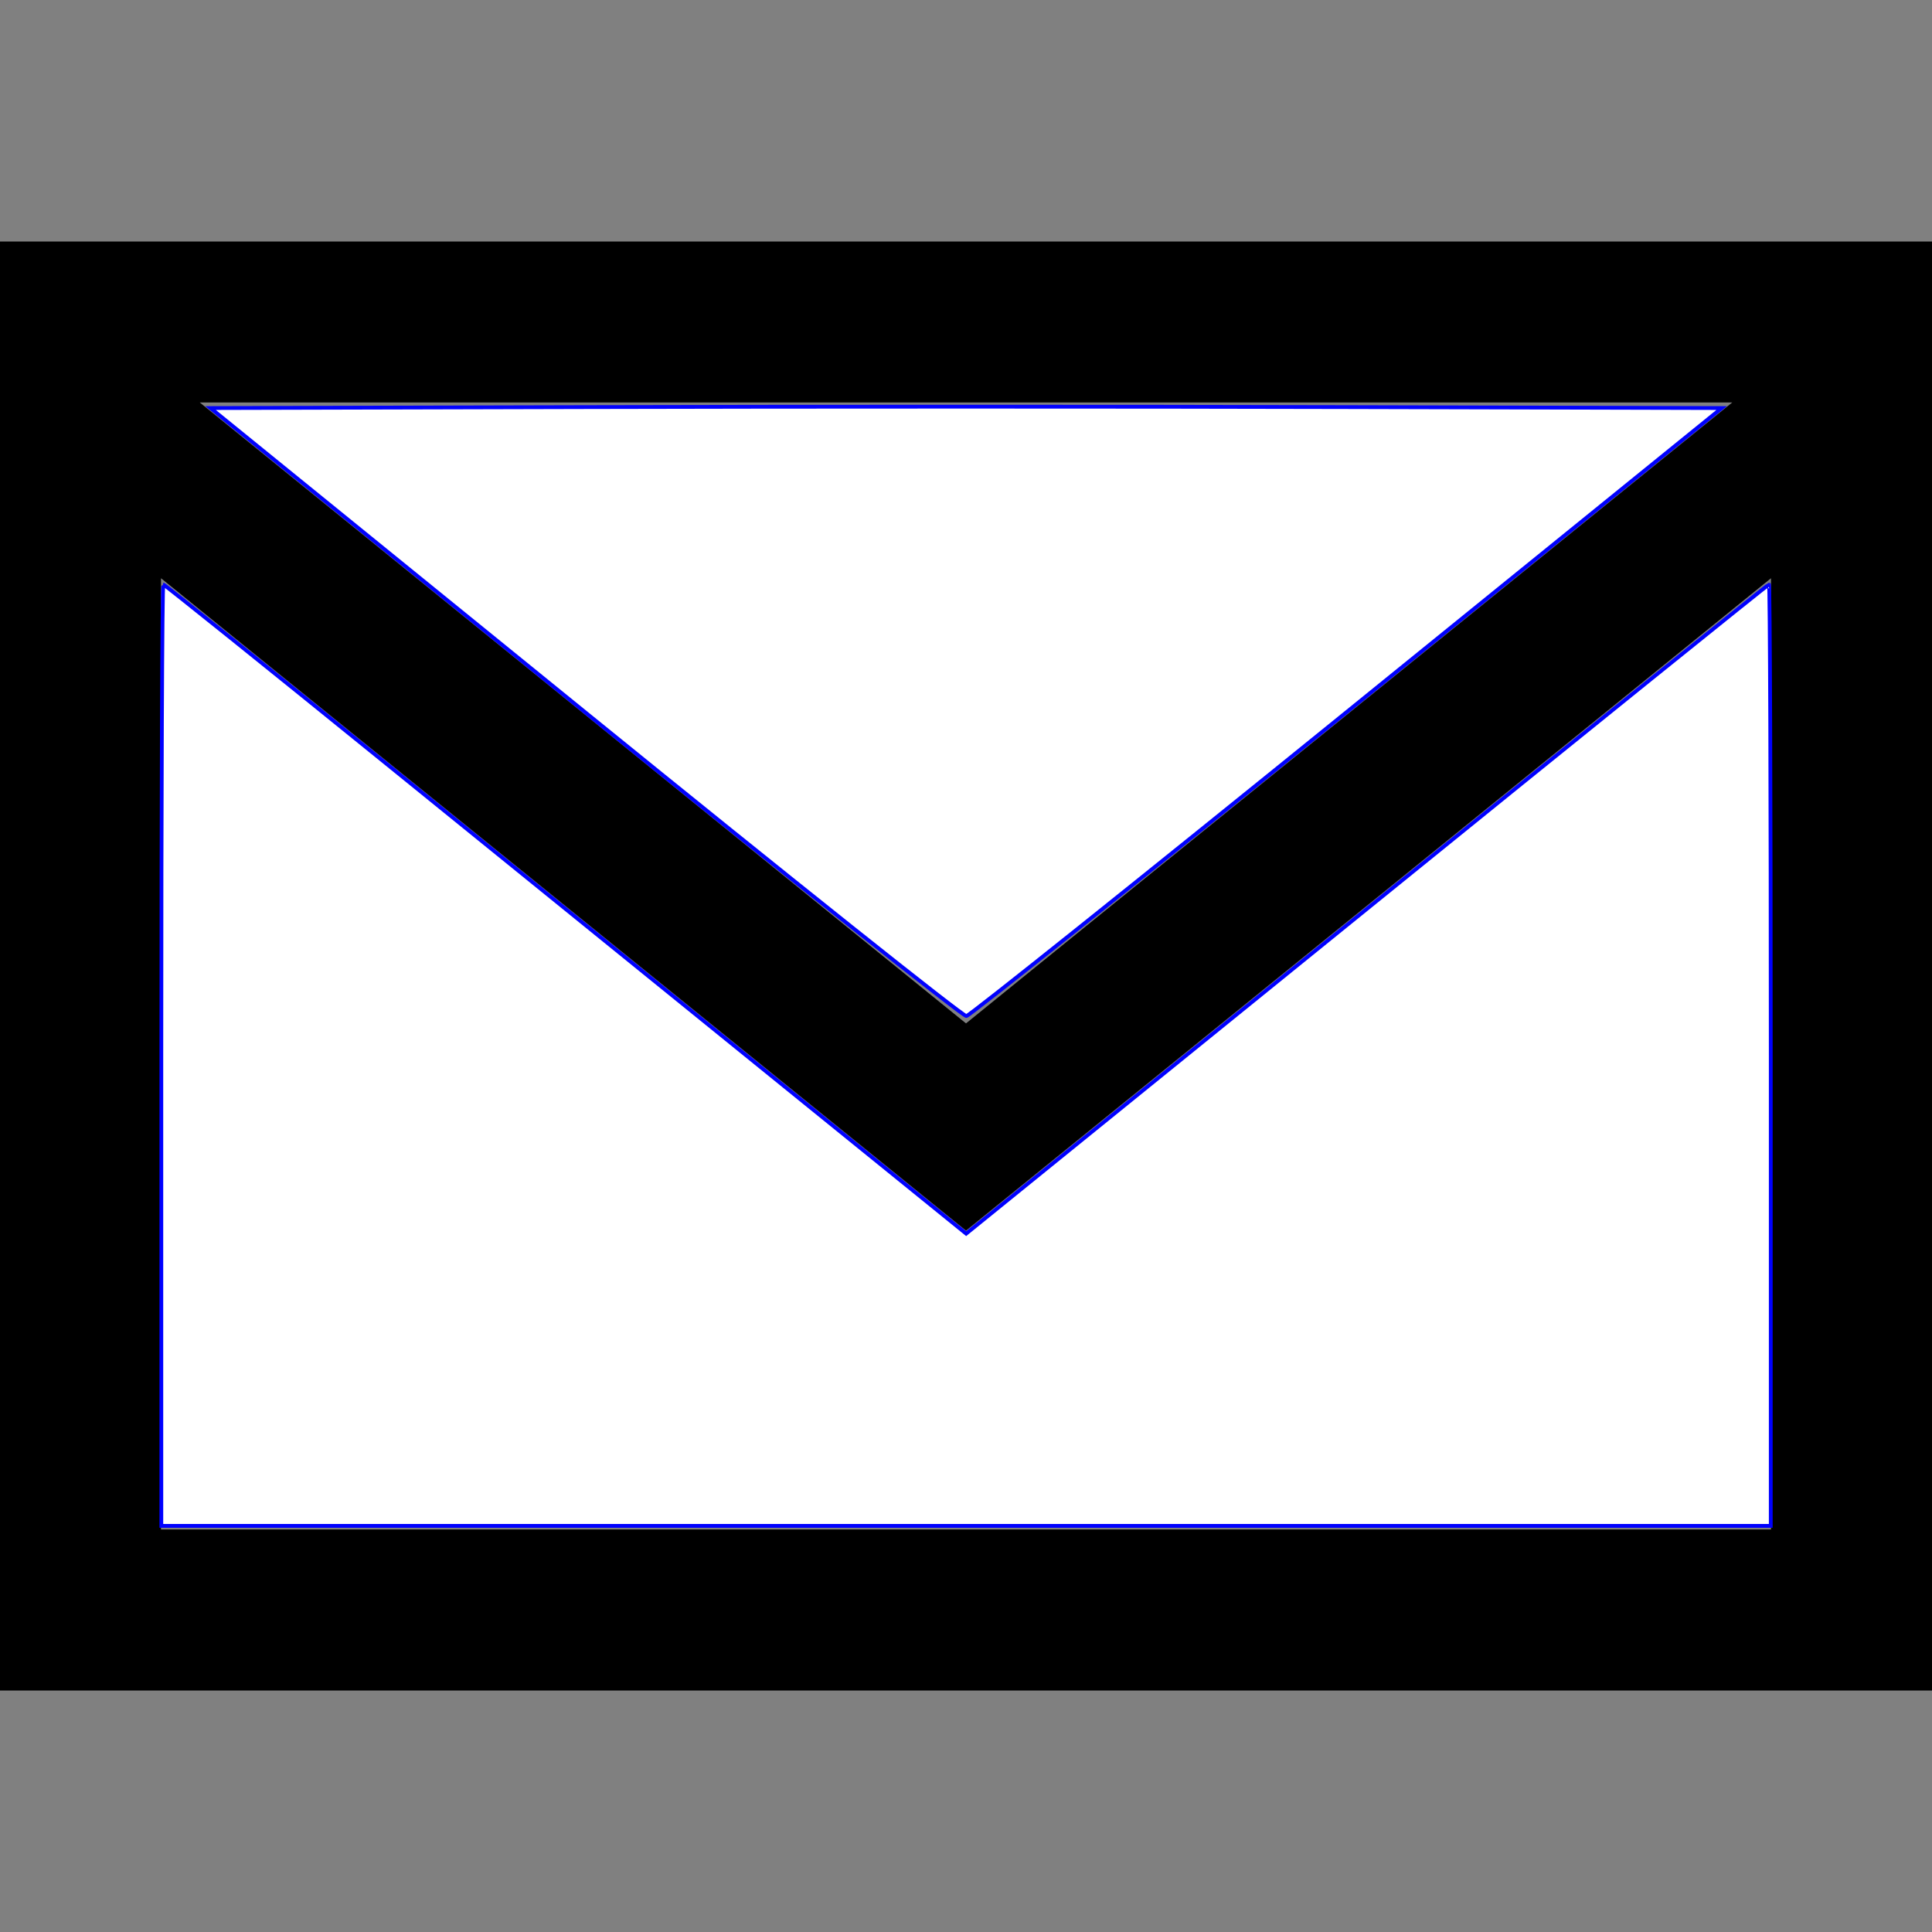
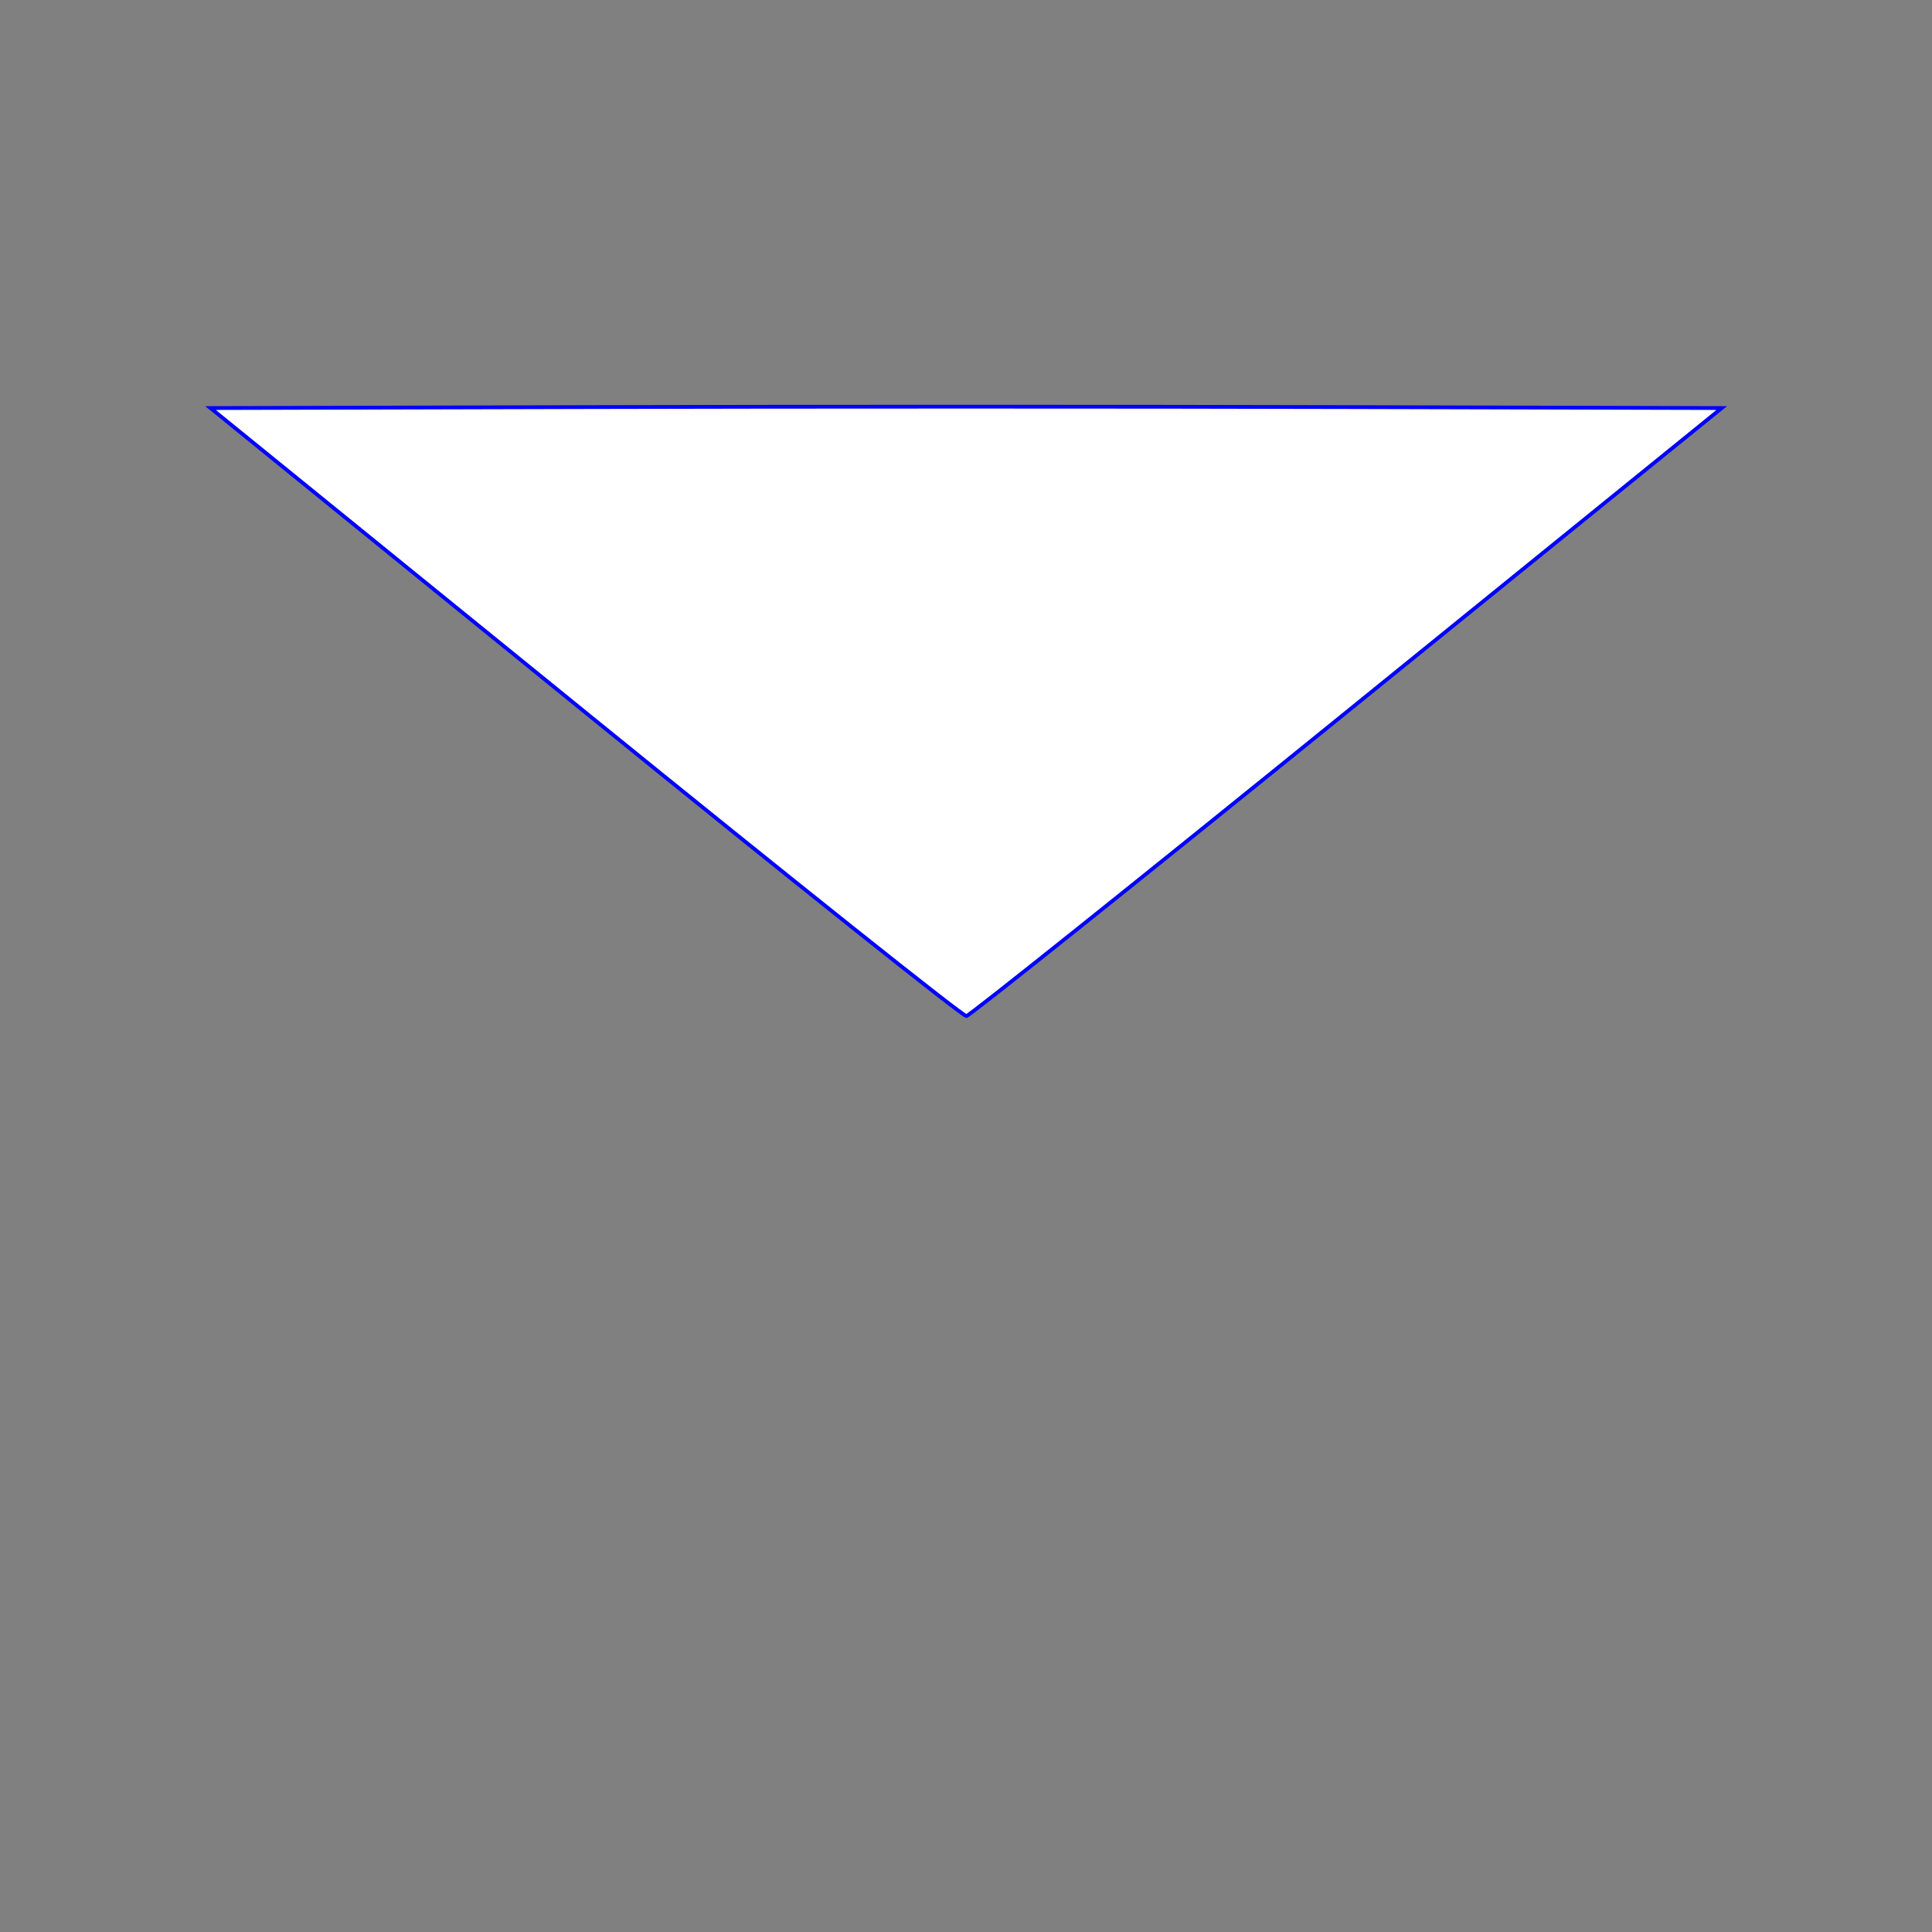
<svg xmlns="http://www.w3.org/2000/svg" xmlns:ns1="http://sodipodi.sourceforge.net/DTD/sodipodi-0.dtd" xmlns:ns2="http://www.inkscape.org/namespaces/inkscape" width="24" height="24" viewBox="0 0 24 24" version="1.1" id="svg1" ns1:docname="email.svg" ns2:version="1.3.2 (091e20e, 2023-11-25, custom)">
  <rect x="0" y="0" width="24" height="24" fill="#808080" stroke="none" />
  <defs id="defs1" />
  <ns1:namedview id="namedview1" pagecolor="#ffffff" bordercolor="#000000" borderopacity="0.25" ns2:showpageshadow="2" ns2:pageopacity="0.0" ns2:pagecheckerboard="0" ns2:deskcolor="#d1d1d1" ns2:zoom="21.208333" ns2:cx="11.976424" ns2:cy="12" ns2:window-width="1366" ns2:window-height="705" ns2:window-x="-8" ns2:window-y="-8" ns2:window-maximized="1" ns2:current-layer="svg1" />
  <g id="g4">
-     <path d="M0 3v18h24v-18h-24zm21.518 2l-9.518 7.713-9.518-7.713h19.036zm-19.518 14v-11.817l10 8.104 10-8.104v11.817h-20z" id="path1" />
-     <path style="fill:#ffffff;stroke:#0000ff;stroke-width:0.047" d="m 2.004,13.108 c 0,-3.216 0.011,-5.847 0.025,-5.847 0.014,0 1.25,0.993 2.747,2.207 1.497,1.214 3.735,3.028 4.974,4.032 l 2.252,1.825 4.975,-4.032 c 2.736,-2.218 4.985,-4.032 4.998,-4.032 0.012,0 0.022,2.631 0.022,5.847 v 5.847 H 12 2.004 Z" id="path3" />
    <path style="fill:#ffffff;stroke:#0000ff;stroke-width:0.047" d="M 7.272,8.85 2.615,5.069 7.307,5.057 c 2.581,-0.007 6.805,-0.007 9.387,0 l 4.694,0.012 -4.654,3.772 c -2.56,2.075 -4.688,3.776 -4.729,3.781 -0.042,0.005 -2.171,-1.692 -4.733,-3.772 z" id="path4" />
  </g>
</svg>